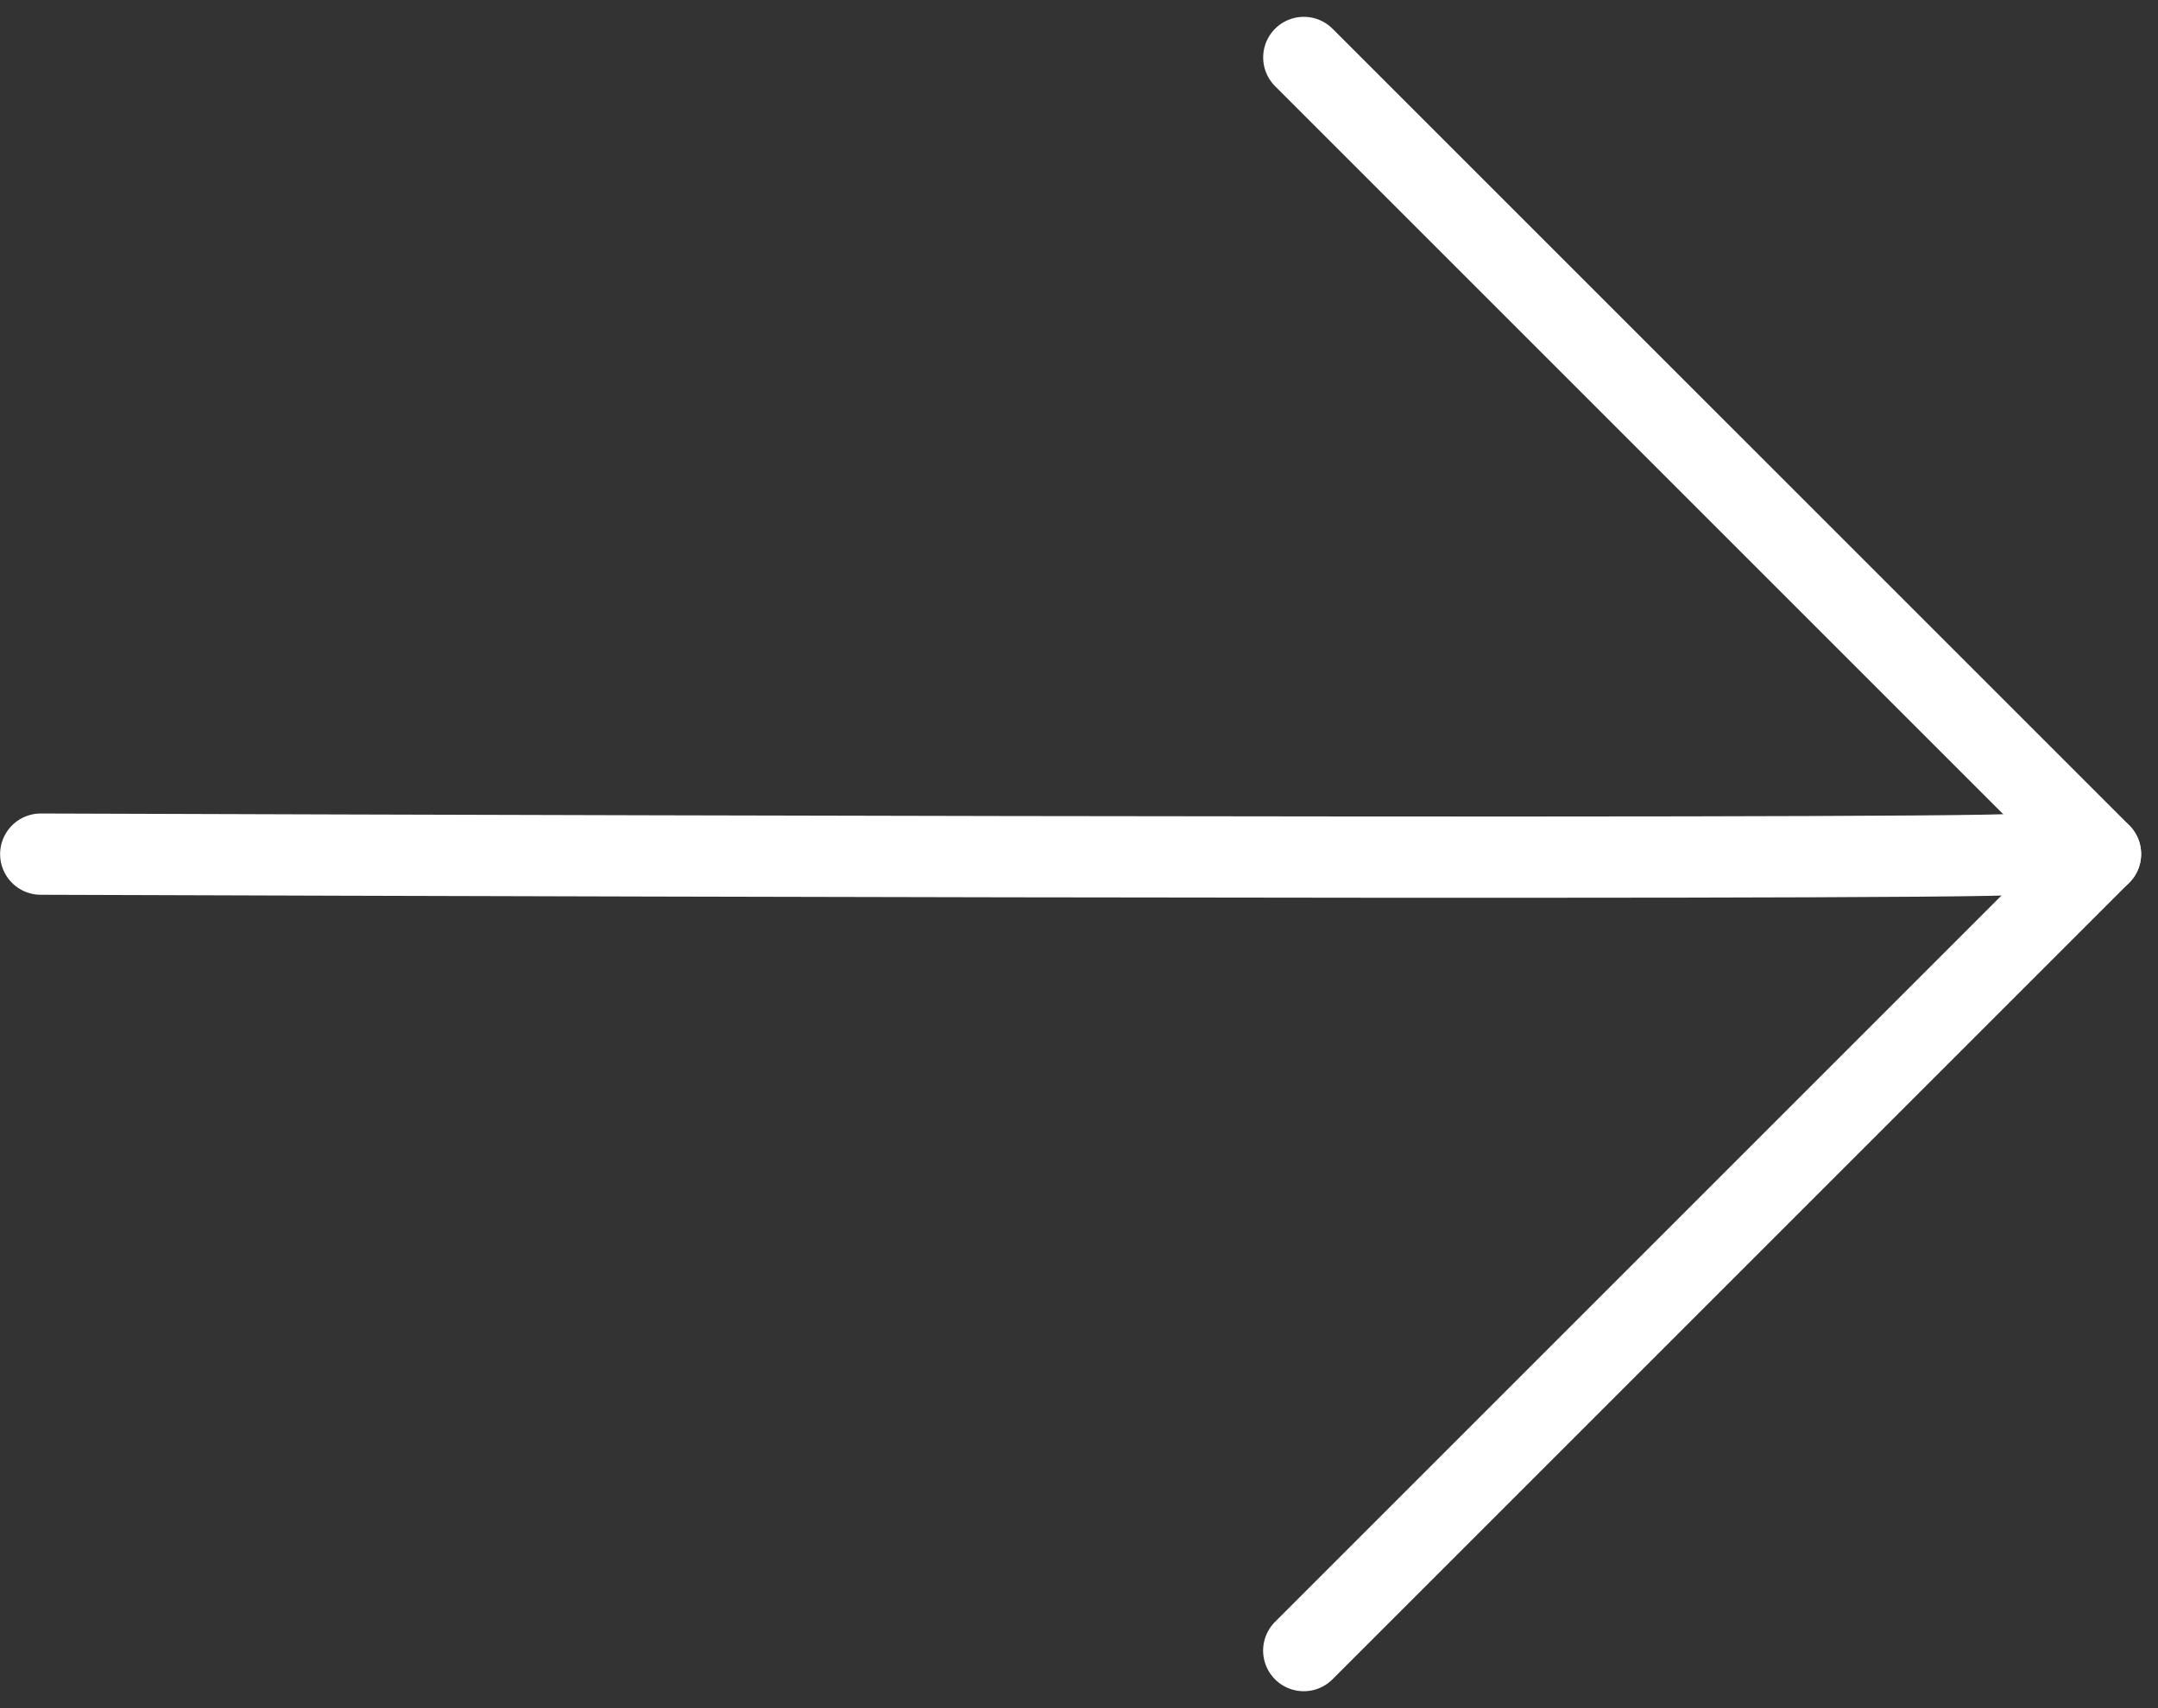
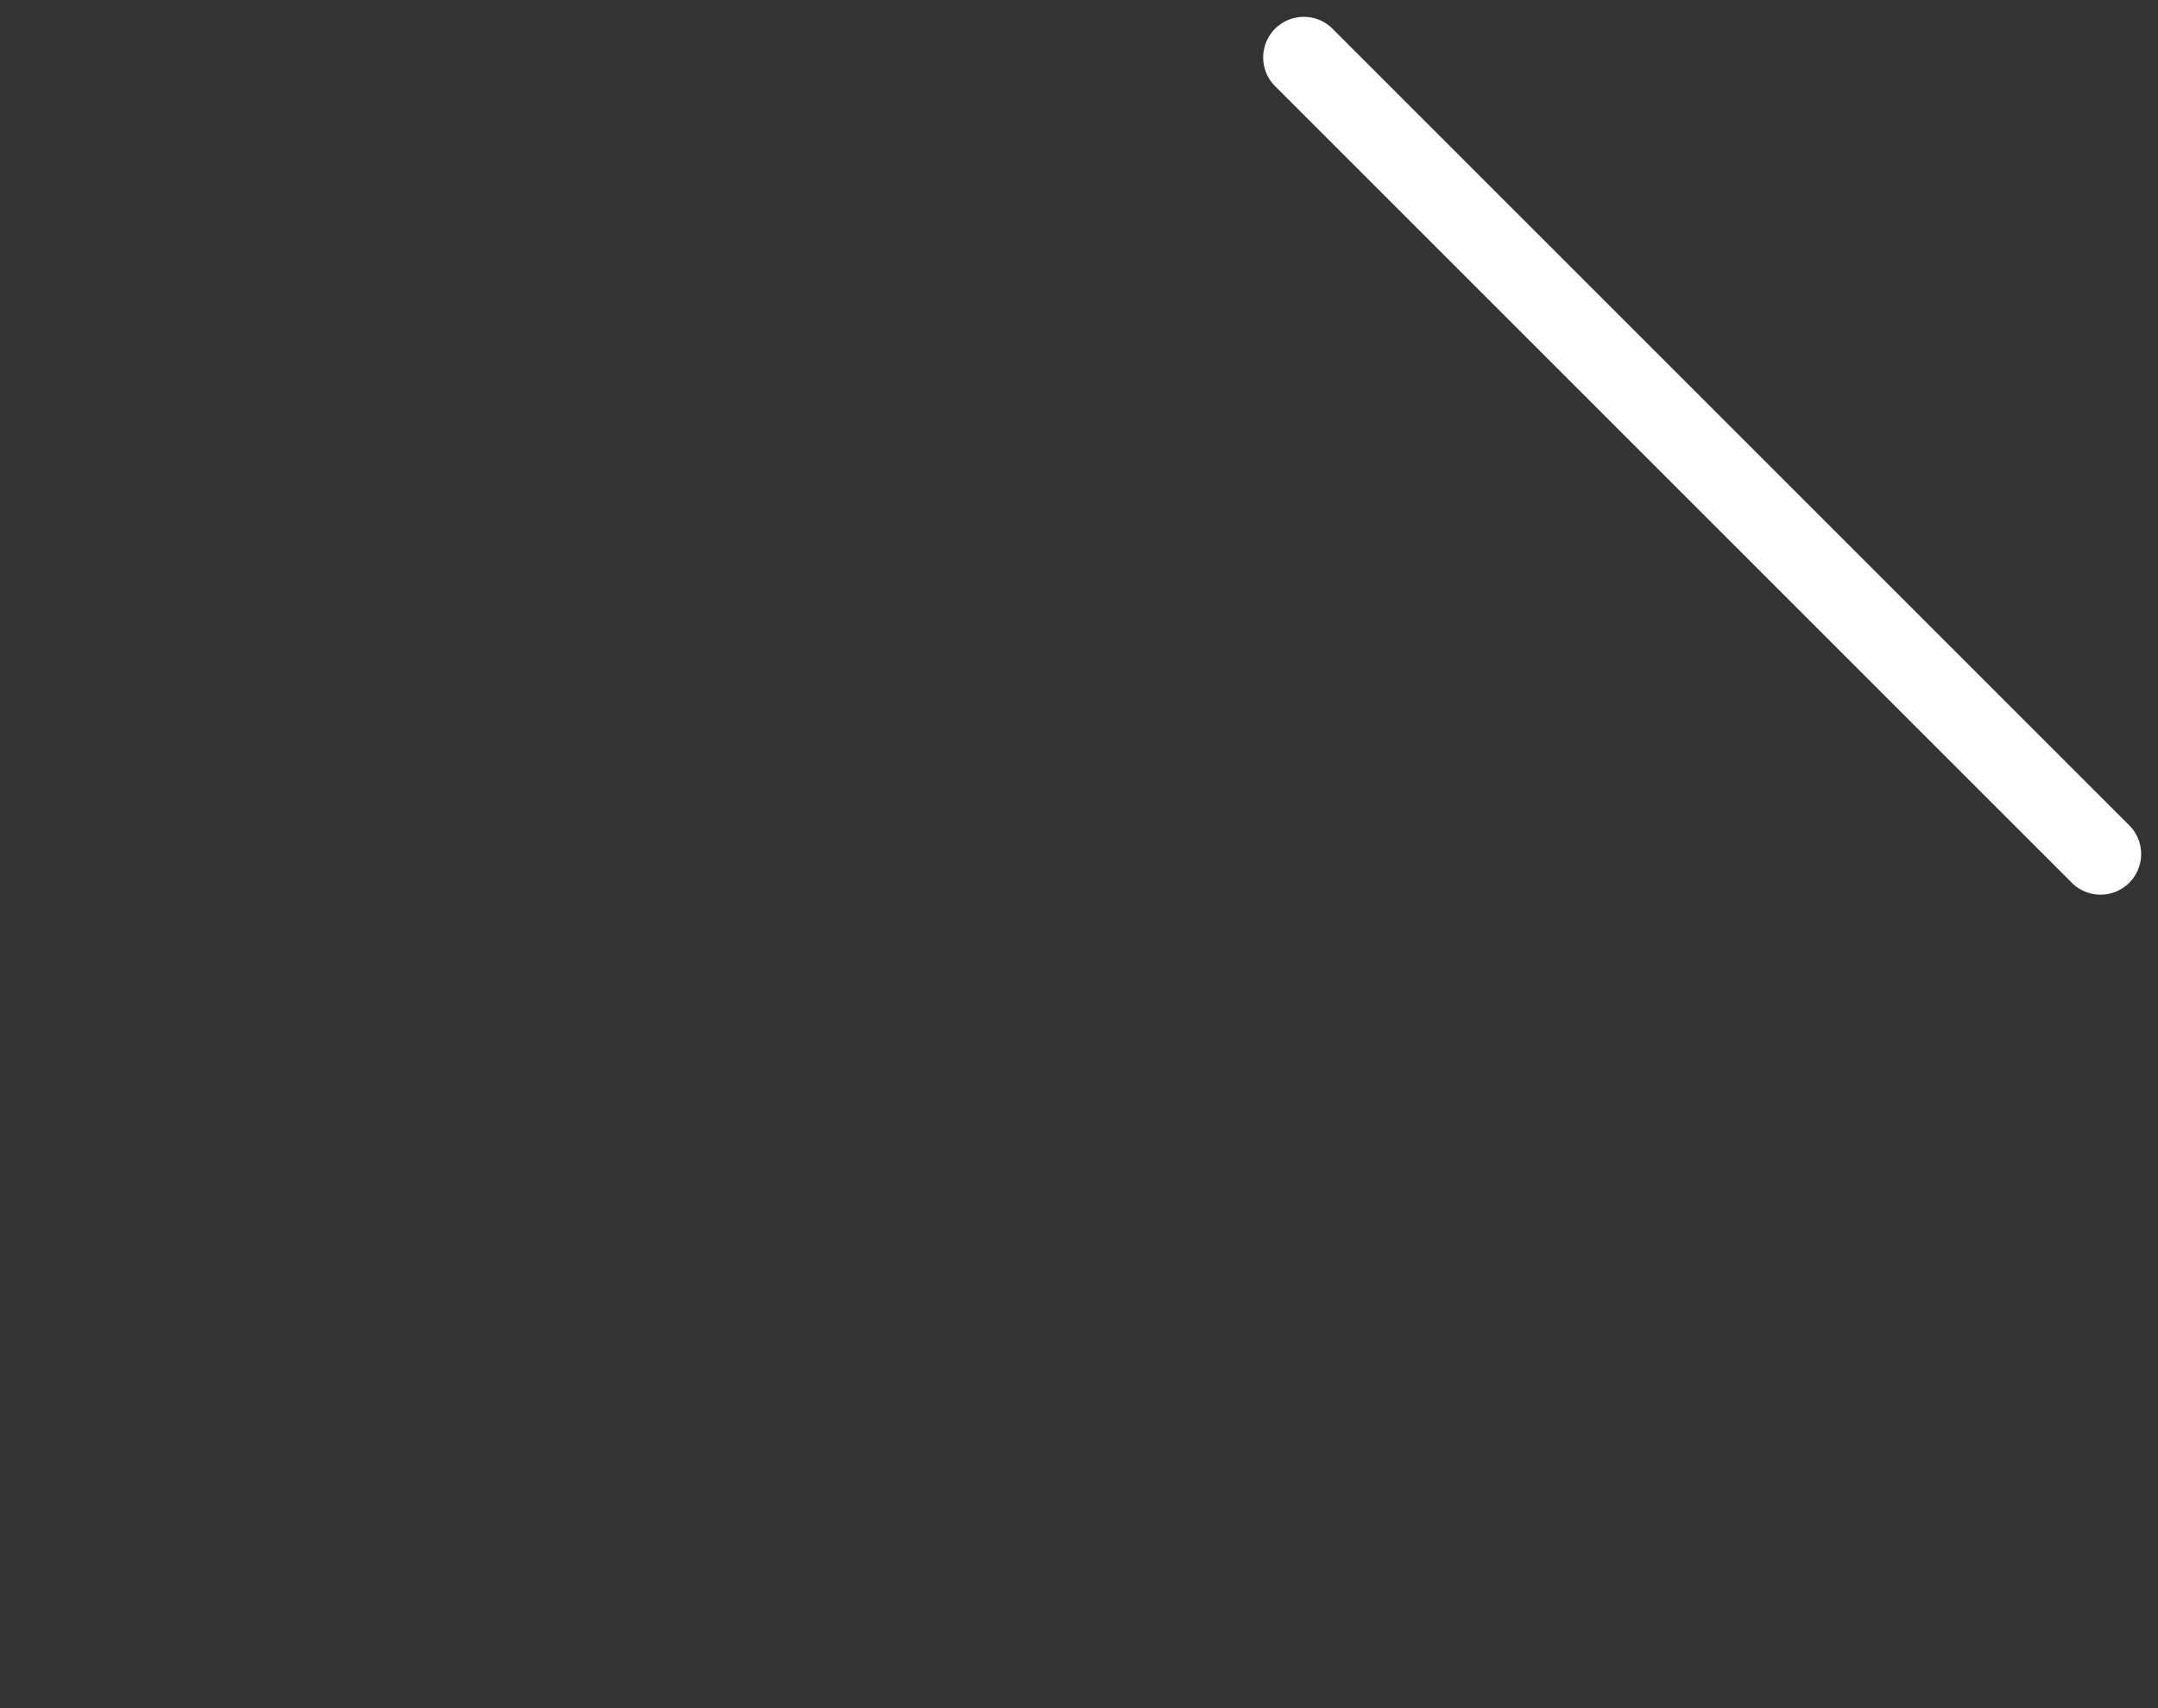
<svg xmlns="http://www.w3.org/2000/svg" width="79.654" height="63.057" viewBox="0 0 79.654 63.057">
  <rect x="0" y="0" width="79.654" height="63.057" fill="#333333" stroke="none" />
  <g id="Gruppe_13031" data-name="Gruppe 13031" transform="translate(1.505 2.121)">
    <g id="Gruppe_12560" data-name="Gruppe 12560" transform="translate(46.62 0) rotate(45)">
      <path id="Pfad_9995" data-name="Pfad 9995" d="M0,0H41.588" transform="translate(0)" fill="none" stroke="#fff" stroke-linecap="round" stroke-width="3" />
-       <path id="Pfad_9996" data-name="Pfad 9996" d="M0,0H41.588" transform="translate(41.586 41.589) rotate(-90)" fill="none" stroke="#fff" stroke-linecap="round" stroke-width="3" />
    </g>
-     <path id="Pfad_10129" data-name="Pfad 10129" d="M-2515-3931.687c-2.253.25-73.045,0-73.045,0" transform="translate(2588.044 3961.098)" fill="none" stroke="#fff" stroke-linecap="round" stroke-width="3" />
  </g>
</svg>